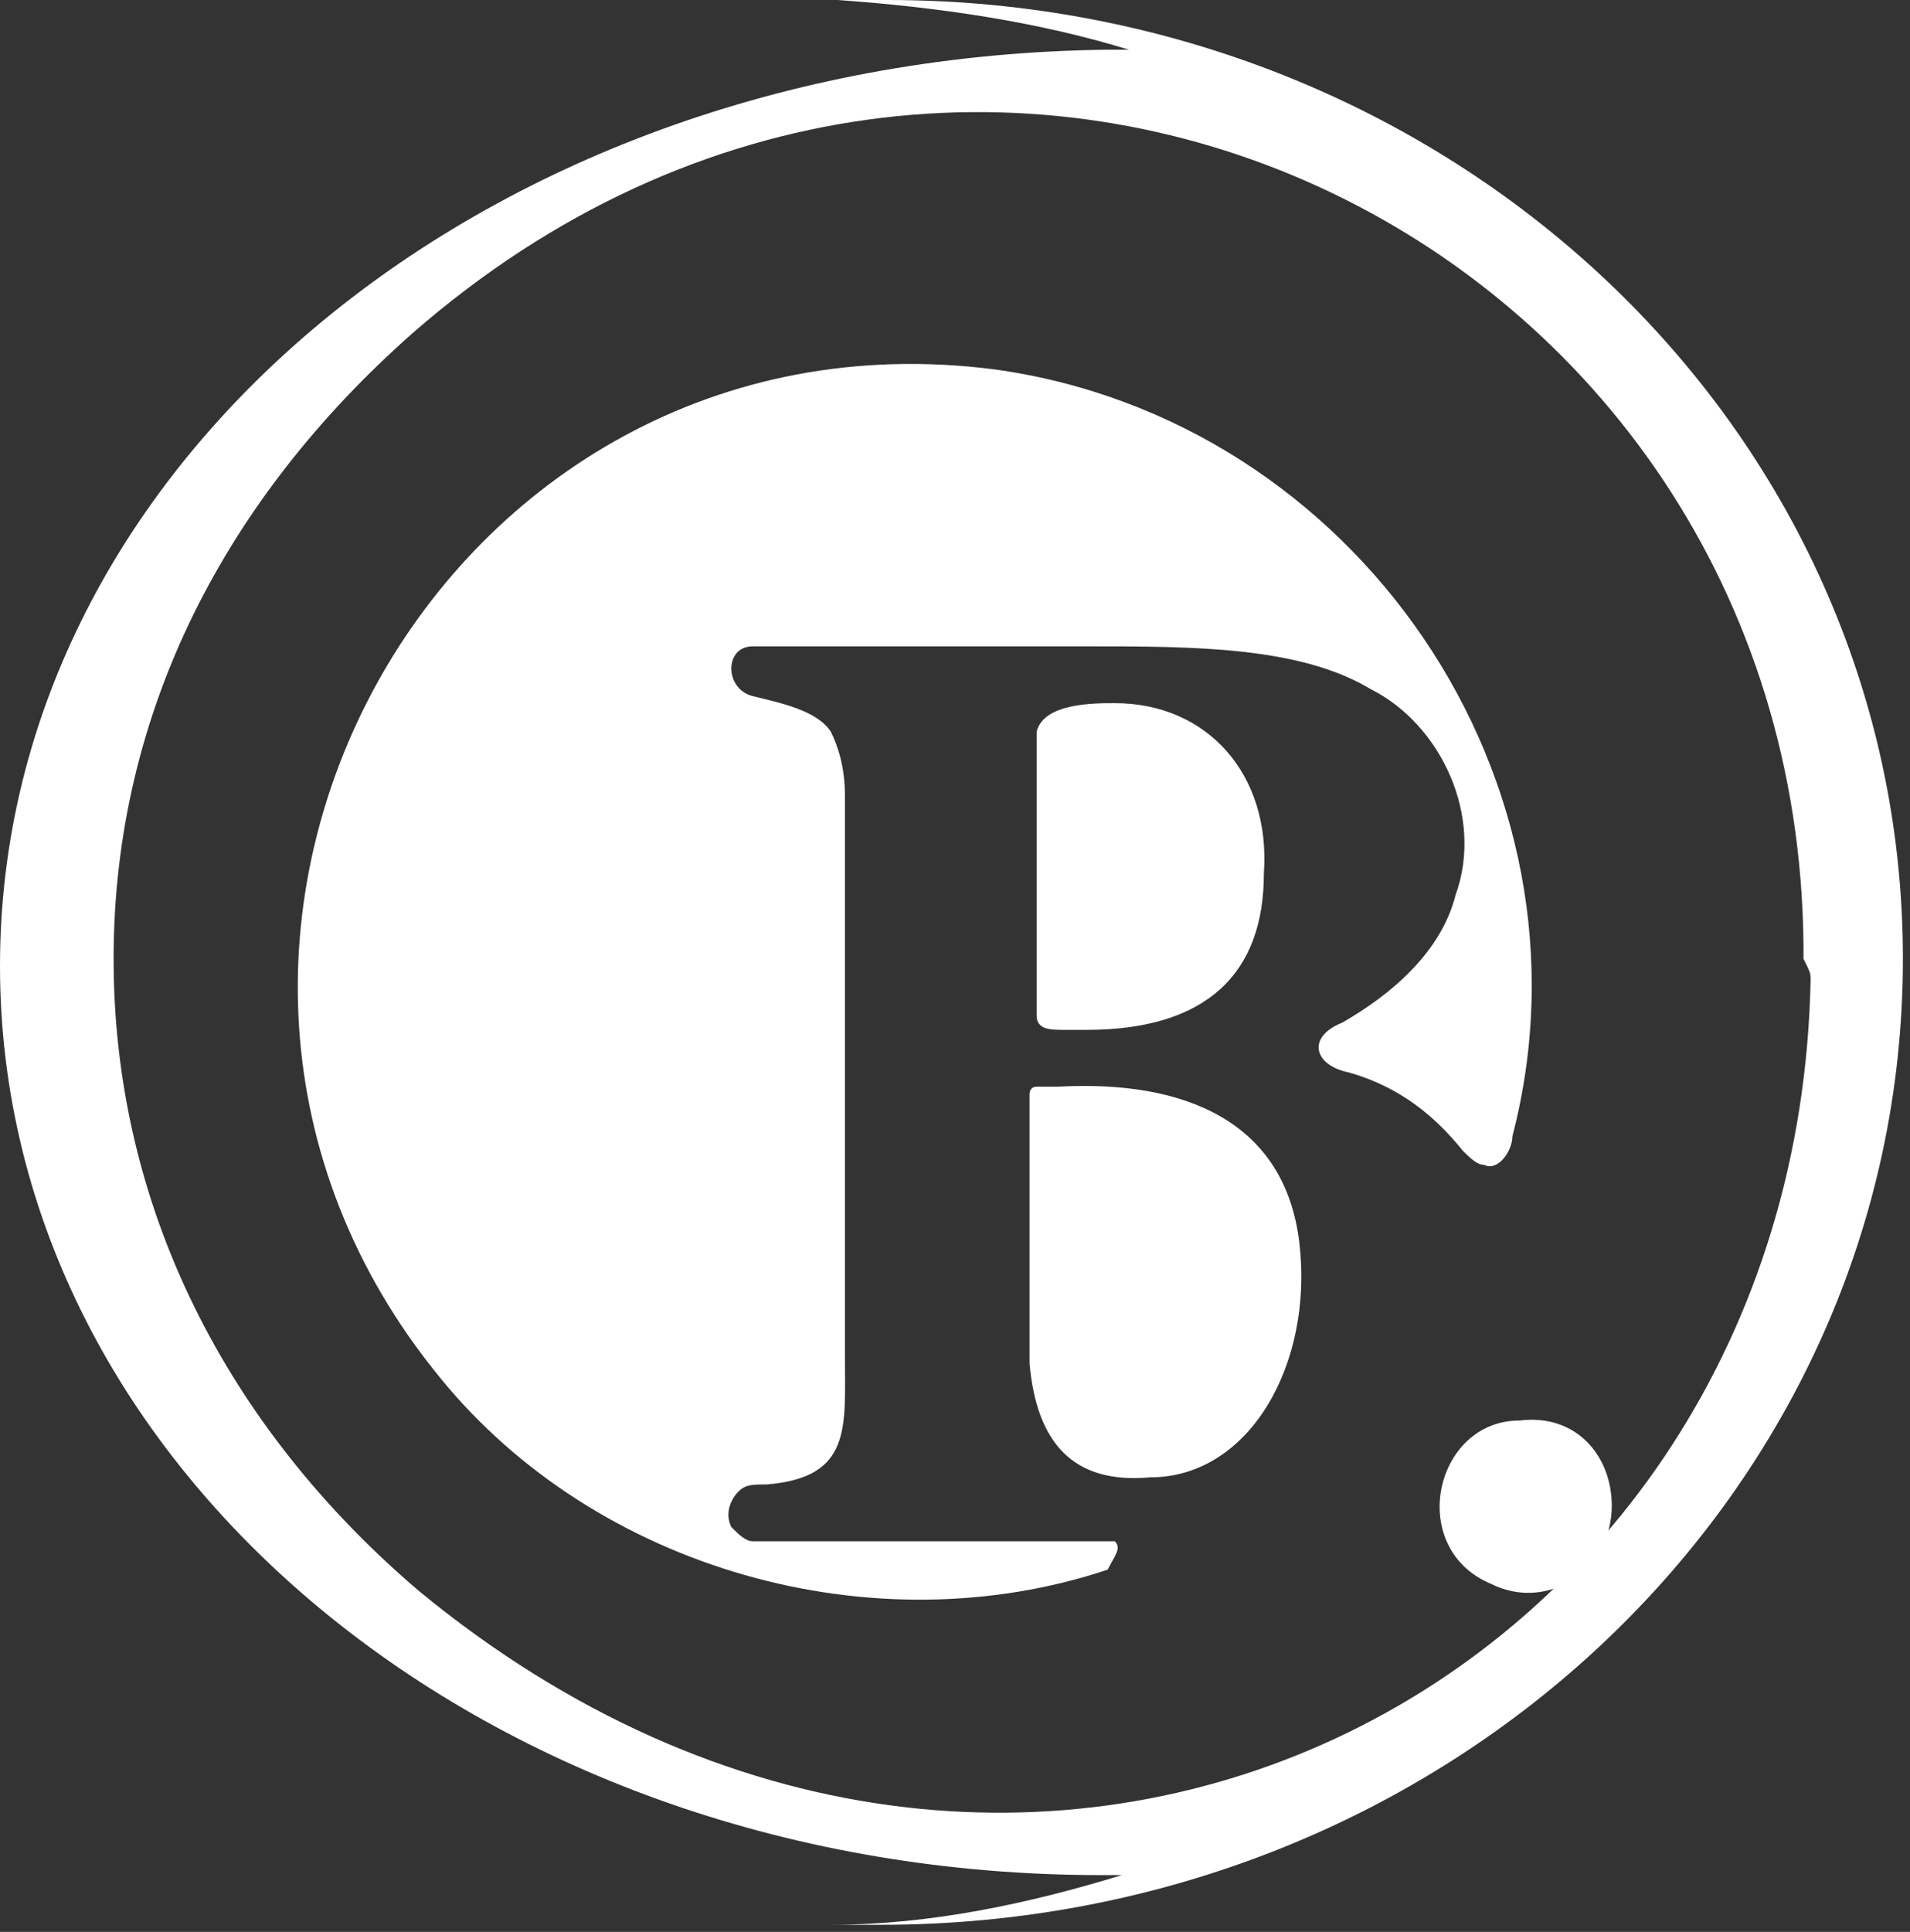
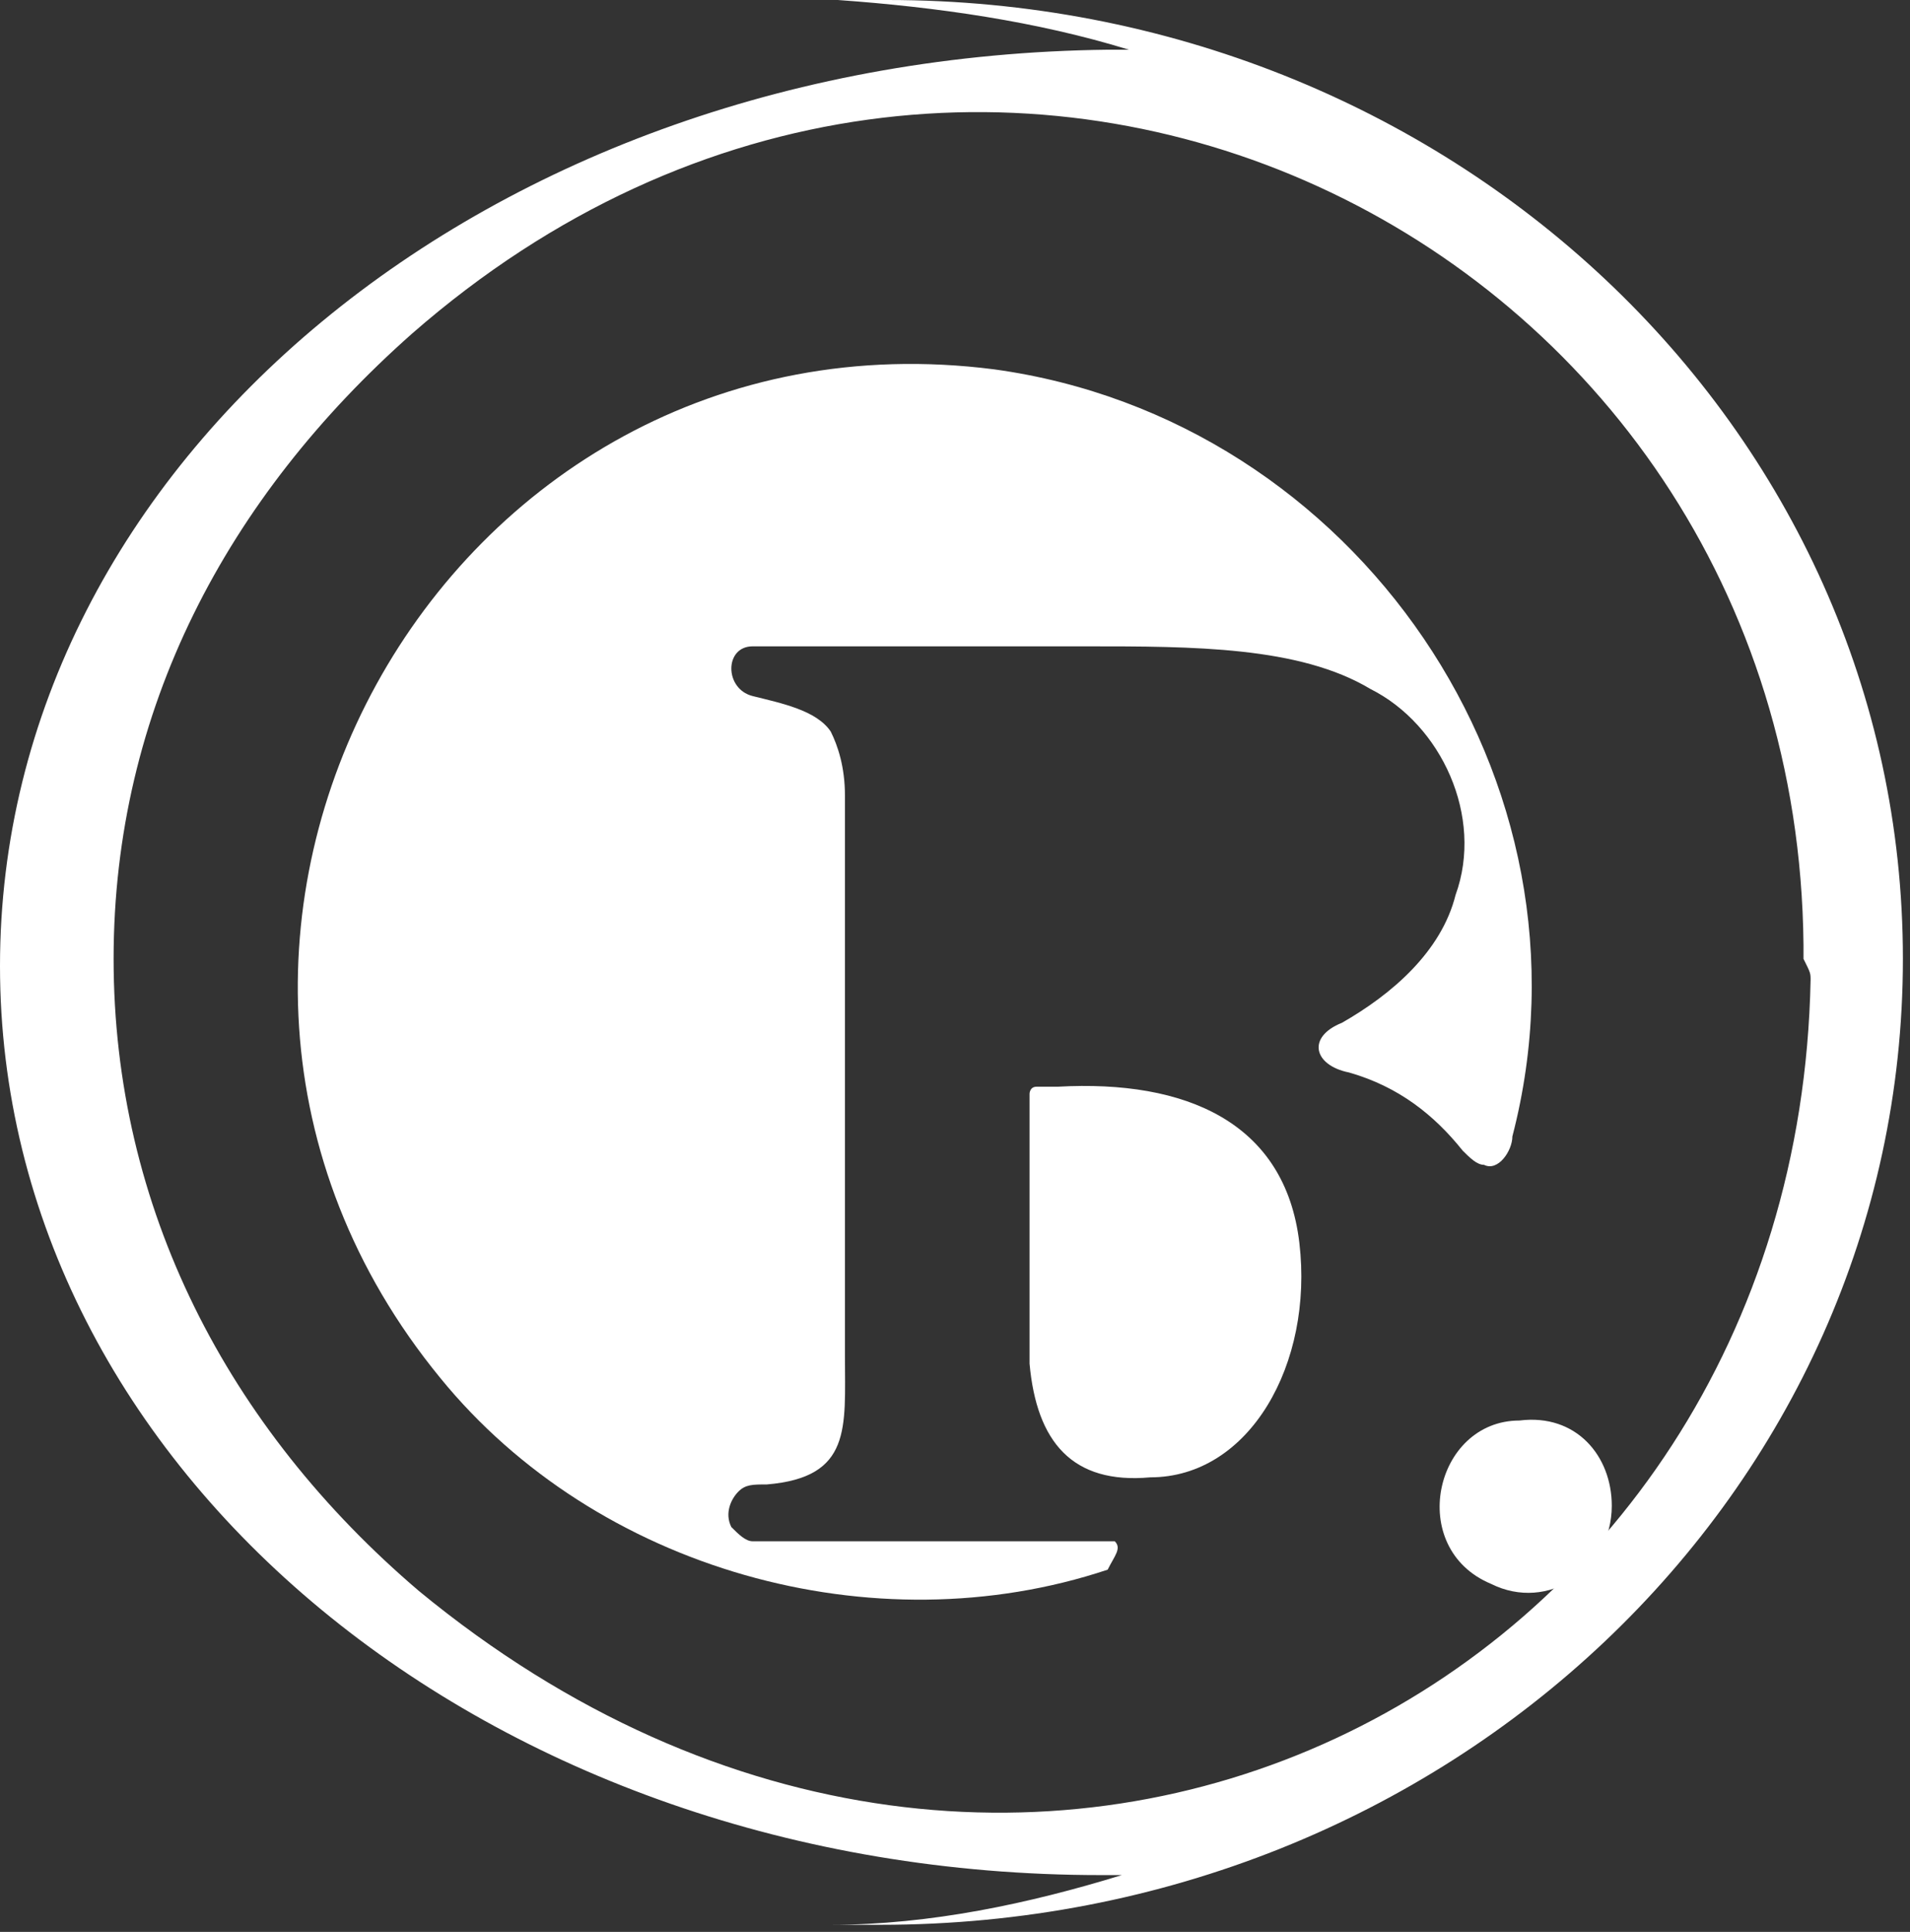
<svg xmlns="http://www.w3.org/2000/svg" version="1.1" id="Layer_1" x="0px" y="0px" width="26.9px" height="27.2px" viewBox="0 0 26.9 27.2" style="enable-background:new 0 0 26.9 27.2;" xml:space="preserve">
  <rect x="0" y="0" width="26.9" height="27.2" fill="#333333" stroke="none" />
  <style type="text/css">
	.st0{fill:#FFFFFF;}
</style>
  <g>
    <g>
      <g>
        <path class="st0" d="M22.7,21.2c0,0.9-0.9,1.5-1.7,1.1c-1.2-0.5-0.8-2.3,0.4-2.3C22.2,19.9,22.7,20.5,22.7,21.2L22.7,21.2z" />
        <g>
          <path class="st0" d="M16.2,20.8c1.4,0,2.3-1.6,2.1-3.3c-0.2-1.7-1.6-2.3-3.4-2.2c-0.1,0-0.2,0-0.3,0c-0.1,0-0.1,0.1-0.1,0.1      c0,0.4,0,2.9,0,3.8C14.6,20.3,15.1,20.9,16.2,20.8L16.2,20.8z" />
          <path class="st0" d="M15.7,21.7c-0.3,0-4.7,0-5.1,0c-0.1,0-0.2-0.1-0.3-0.2c-0.1-0.2,0-0.4,0.1-0.5c0.1-0.1,0.2-0.1,0.4-0.1      c1.2-0.1,1.1-0.8,1.1-1.8c0-0.7,0-7.4,0-7.9c0-0.4-0.1-0.7-0.2-0.9c-0.2-0.3-0.7-0.4-1.1-0.5c-0.4-0.1-0.4-0.7,0-0.7      c0.3,0,3.2,0,4.7,0c1.5,0,3,0,4,0.6c1,0.5,1.6,1.8,1.2,2.9c-0.2,0.8-0.9,1.4-1.6,1.8c-0.5,0.2-0.4,0.6,0.1,0.7      c0.7,0.2,1.2,0.6,1.6,1.1c0.1,0.1,0.2,0.2,0.3,0.2c0.2,0.1,0.4-0.2,0.4-0.4c1.3-5-2.2-10.1-7.3-10.8c-7.8-1-12.8,8.1-7.8,14.2      c2.2,2.7,6.1,3.8,9.4,2.7C15.7,21.9,15.8,21.8,15.7,21.7L15.7,21.7z" />
-           <path class="st0" d="M15.3,14.5c1.7,0,2.5-0.8,2.5-2.2c0.1-1.4-0.8-2.4-2.1-2.4c-0.3,0-1,0-1.1,0.4c0,0.2,0,0.4,0,0.5      c0,0.5,0,2.8,0,3.5c0,0.2,0.2,0.2,0.4,0.2C15,14.5,15.2,14.5,15.3,14.5L15.3,14.5z" />
        </g>
      </g>
      <path class="st0" d="M12.5,0c-0.2,0-0.5,0-0.7,0c1.4,0.1,2.8,0.3,4.1,0.7c-0.1,0-0.2,0-0.3,0C6.9,0.8,0,6.5,0,13.6    c0,7.1,6.9,12.8,15.5,12.8c0.1,0,0.2,0,0.3,0c-1.3,0.4-2.7,0.7-4.1,0.7c0.2,0,0.5,0,0.7,0c8,0,14.4-6.1,14.4-13.6S20.4,0,12.5,0z     M25.5,13.8c-0.2,10-11.1,15.6-19.6,8.6c-2.7-2.3-4.3-5.4-4.3-8.9S3.2,7,5.8,4.7c8-7,19.5-1.4,19.6,8.6c0,0.1,0,0.1,0,0.2    C25.5,13.7,25.5,13.7,25.5,13.8z" />
    </g>
  </g>
</svg>